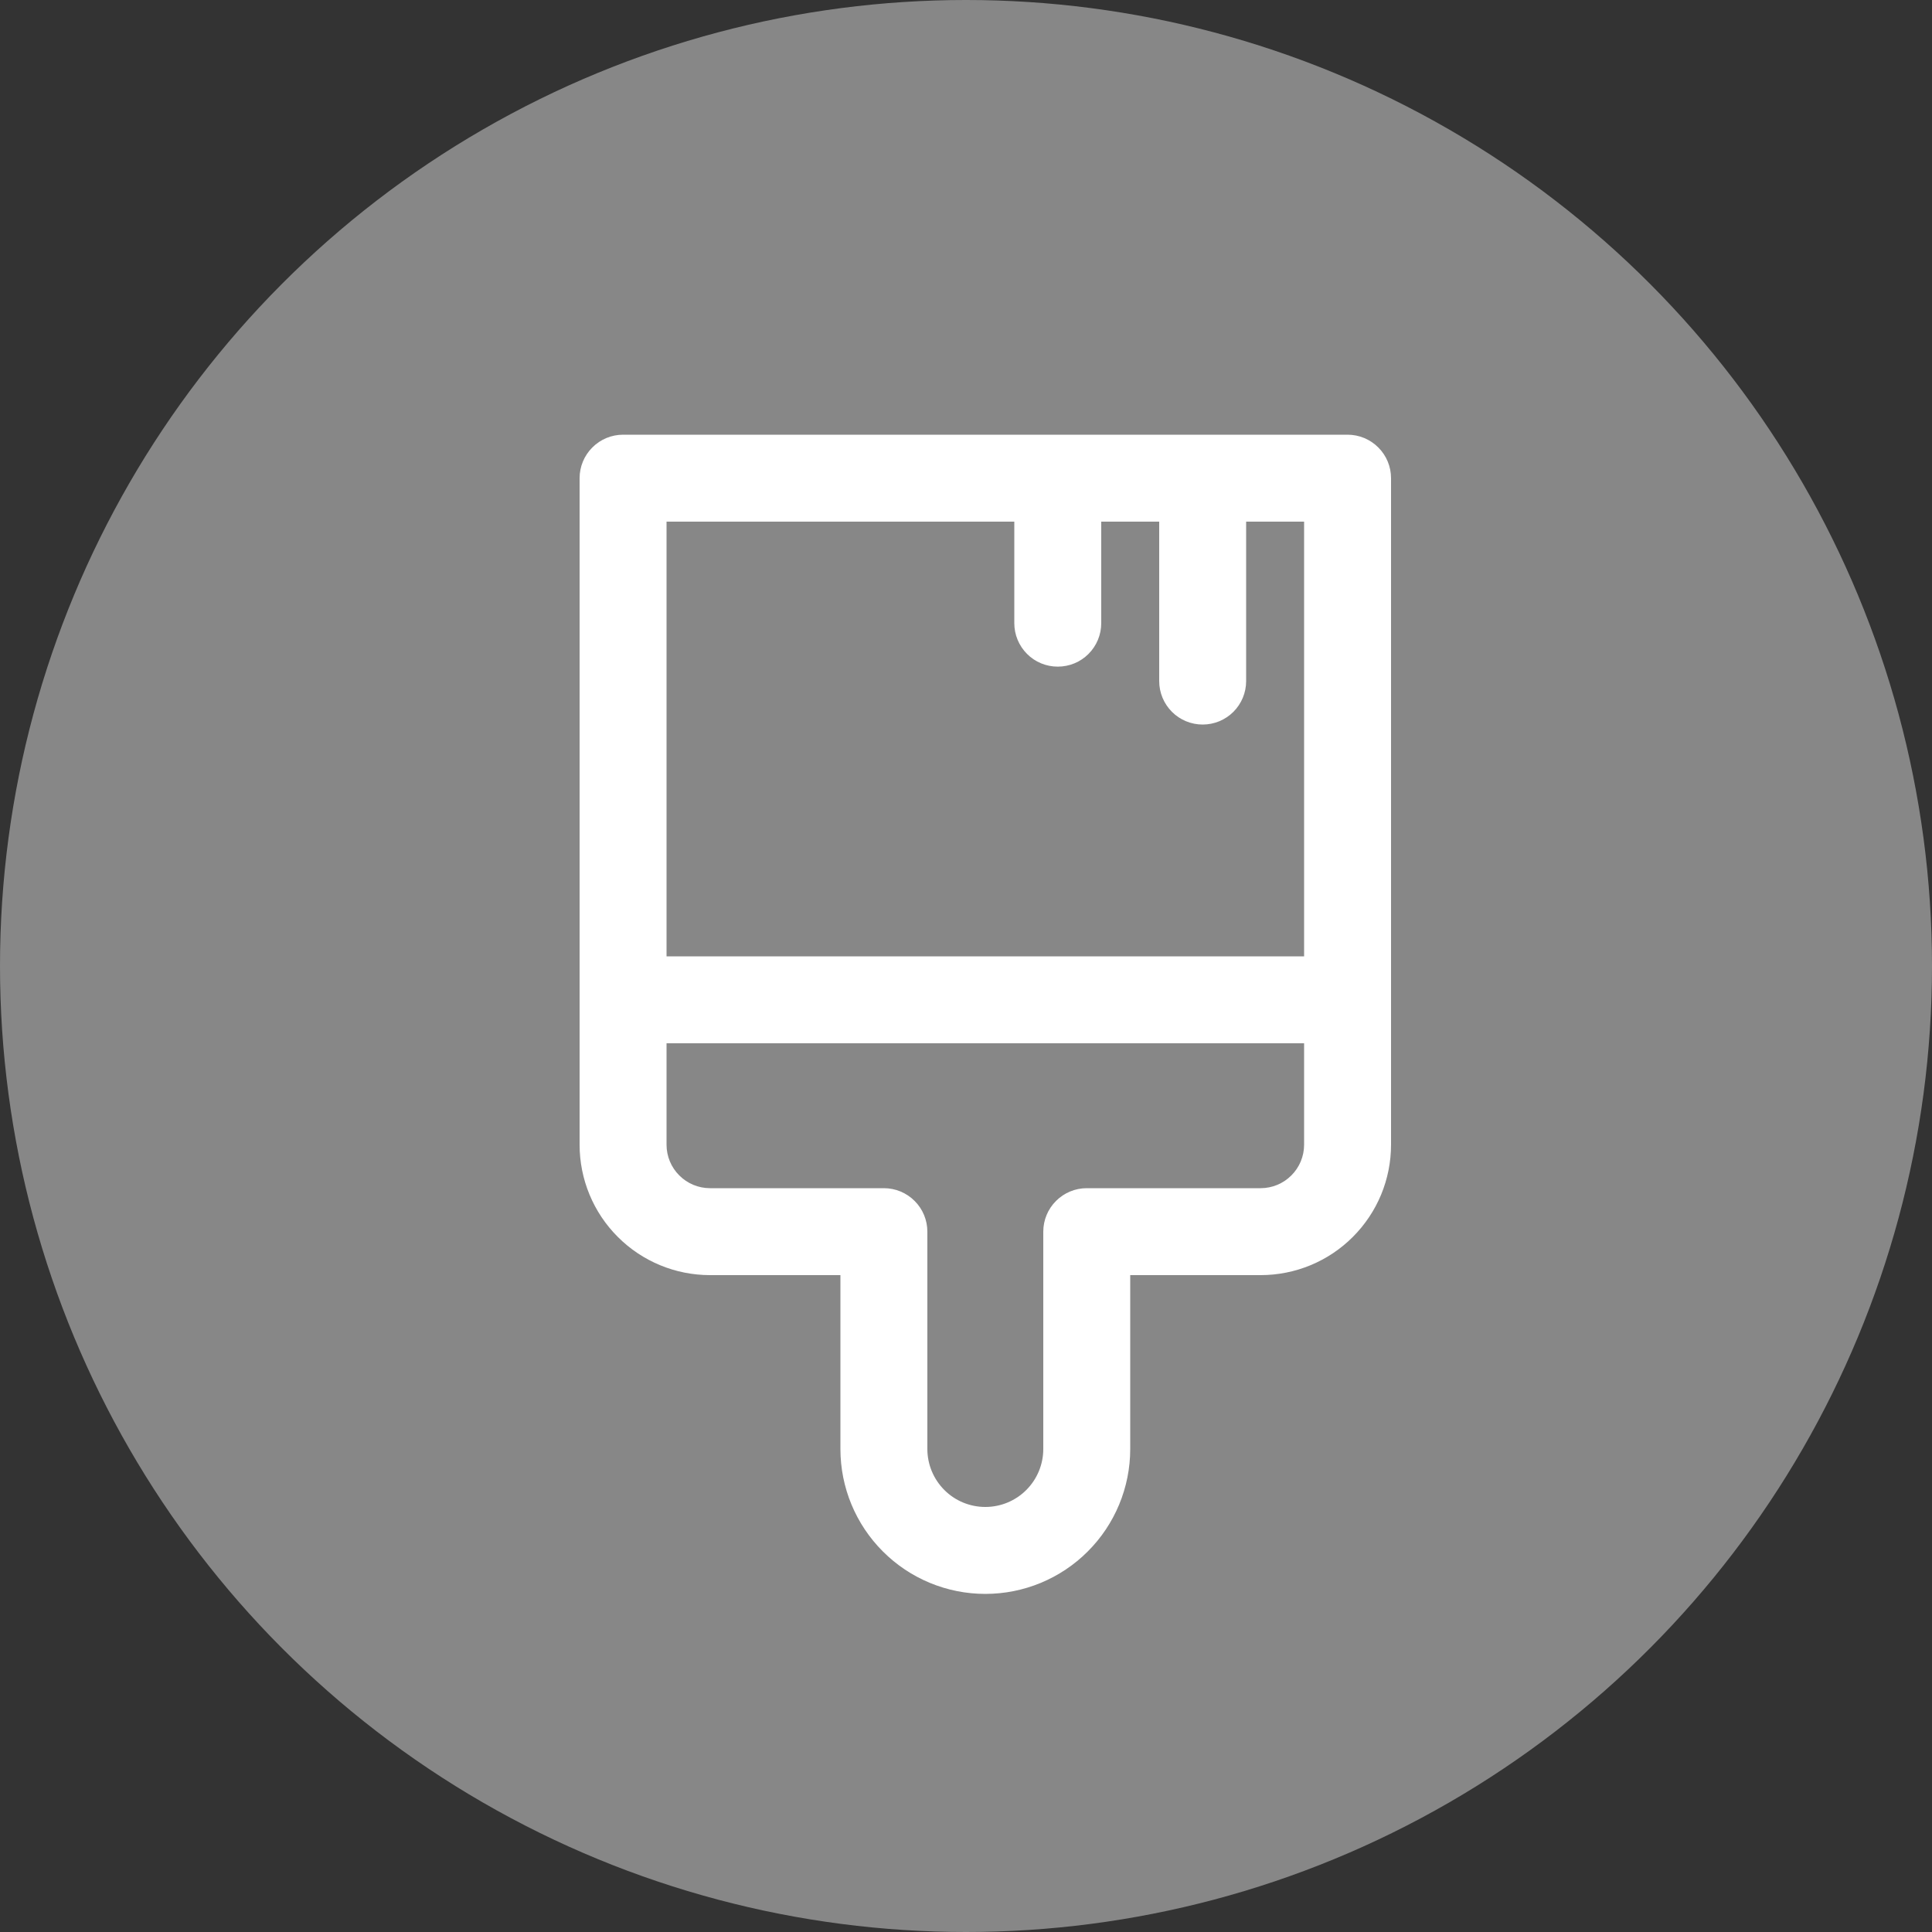
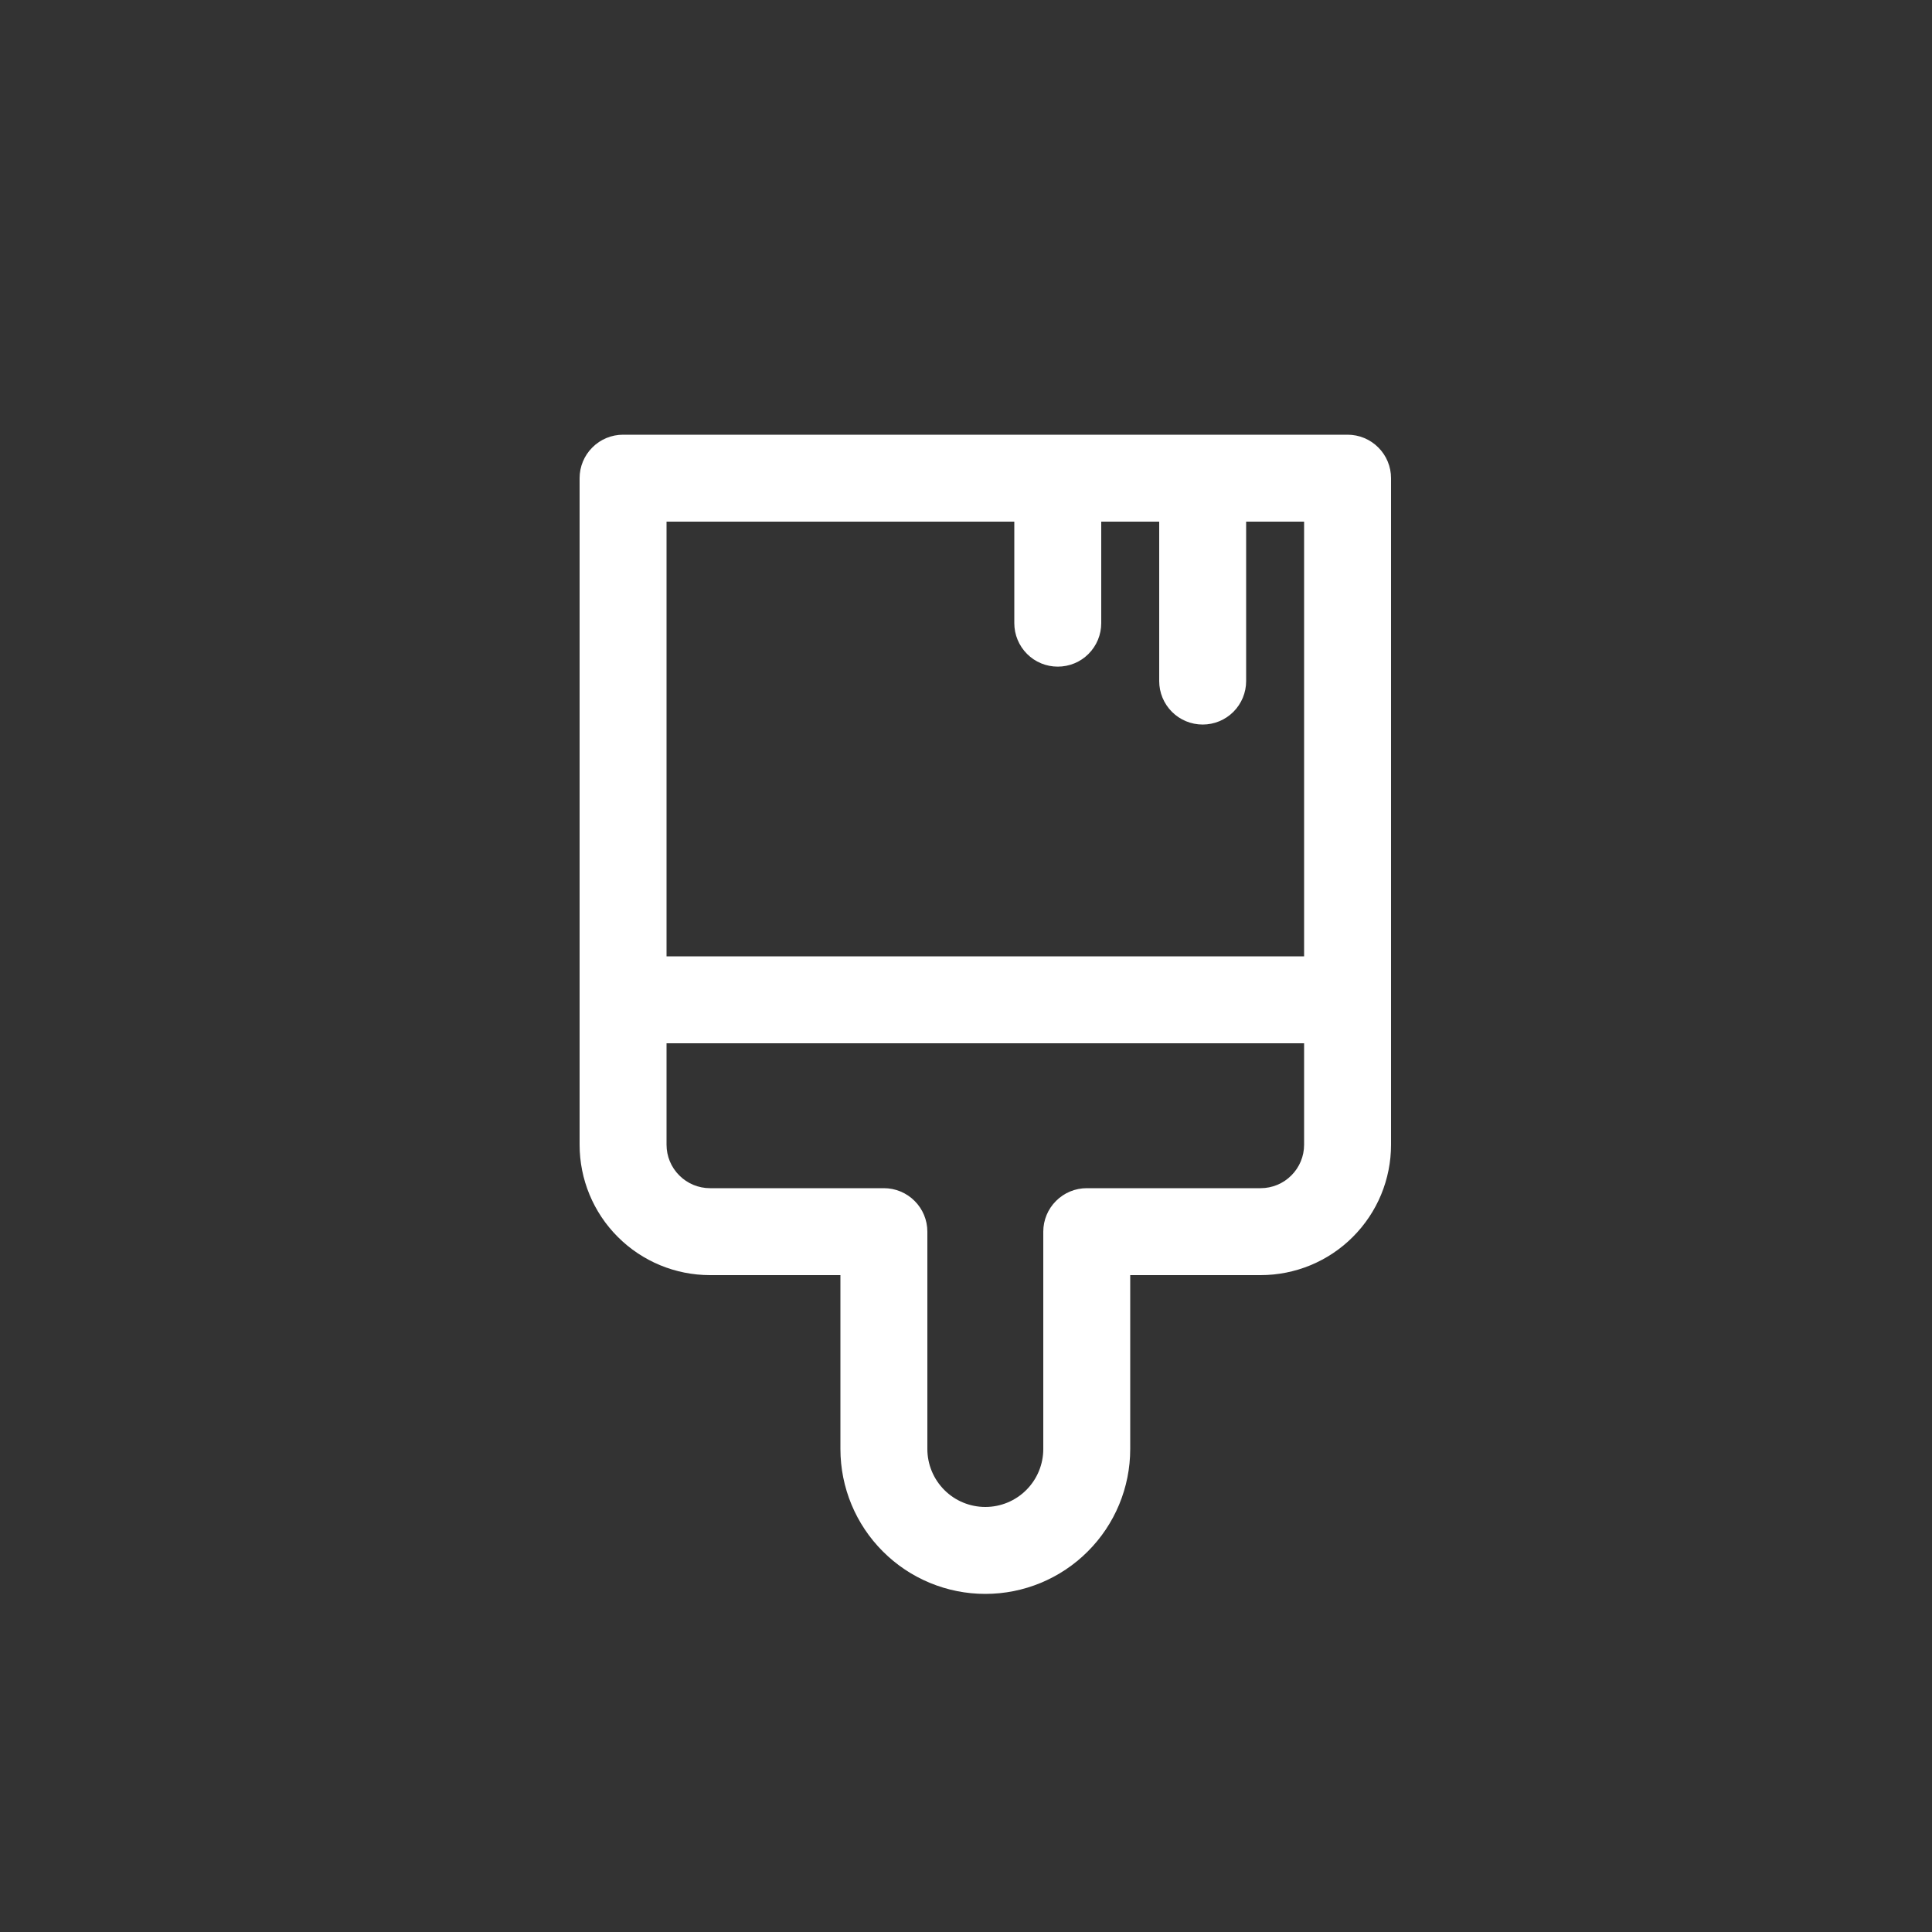
<svg xmlns="http://www.w3.org/2000/svg" width="40" height="40" viewBox="0 0 40 40" fill="none">
  <rect x="0" y="0" width="40" height="40" fill="#333333" stroke="none" />
-   <circle cx="20" cy="20" r="20" fill="#878787" />
  <path d="M12.9 9C12.661 9 12.432 9.095 12.264 9.264C12.095 9.432 12 9.661 12 9.9V23.7C12 24.416 12.284 25.103 12.791 25.609C13.297 26.116 13.984 26.4 14.7 26.4H17.4V30C17.4 30.796 17.716 31.559 18.279 32.121C18.841 32.684 19.604 33 20.4 33C21.196 33 21.959 32.684 22.521 32.121C23.084 31.559 23.4 30.796 23.4 30V26.4H26.1C26.455 26.4 26.806 26.33 27.133 26.195C27.461 26.059 27.759 25.86 28.009 25.609C28.26 25.358 28.459 25.061 28.595 24.733C28.73 24.406 28.8 24.055 28.8 23.7V9.9C28.8 9.661 28.705 9.432 28.536 9.264C28.368 9.095 28.139 9 27.9 9H12.9ZM13.8 19.8V10.8H21V12.902C21 13.141 21.095 13.37 21.264 13.539C21.432 13.708 21.661 13.802 21.9 13.802C22.139 13.802 22.368 13.708 22.536 13.539C22.705 13.37 22.8 13.141 22.8 12.902V10.8H24V14.101C24 14.34 24.095 14.569 24.264 14.738C24.432 14.906 24.661 15.001 24.9 15.001C25.139 15.001 25.368 14.906 25.536 14.738C25.705 14.569 25.8 14.34 25.8 14.101V10.8H27V19.8H13.8ZM13.8 23.7V21.6H27V23.7C27 23.939 26.905 24.168 26.736 24.336C26.568 24.505 26.339 24.6 26.1 24.6H22.5C22.261 24.6 22.032 24.695 21.864 24.864C21.695 25.032 21.6 25.261 21.6 25.5V30C21.6 30.318 21.474 30.623 21.248 30.849C21.023 31.074 20.718 31.2 20.4 31.2C20.082 31.2 19.776 31.074 19.552 30.849C19.326 30.623 19.2 30.318 19.2 30V25.5C19.2 25.261 19.105 25.032 18.936 24.864C18.768 24.695 18.539 24.6 18.3 24.6H14.7C14.461 24.6 14.232 24.505 14.064 24.336C13.895 24.168 13.8 23.939 13.8 23.7Z" fill="white" />
</svg>